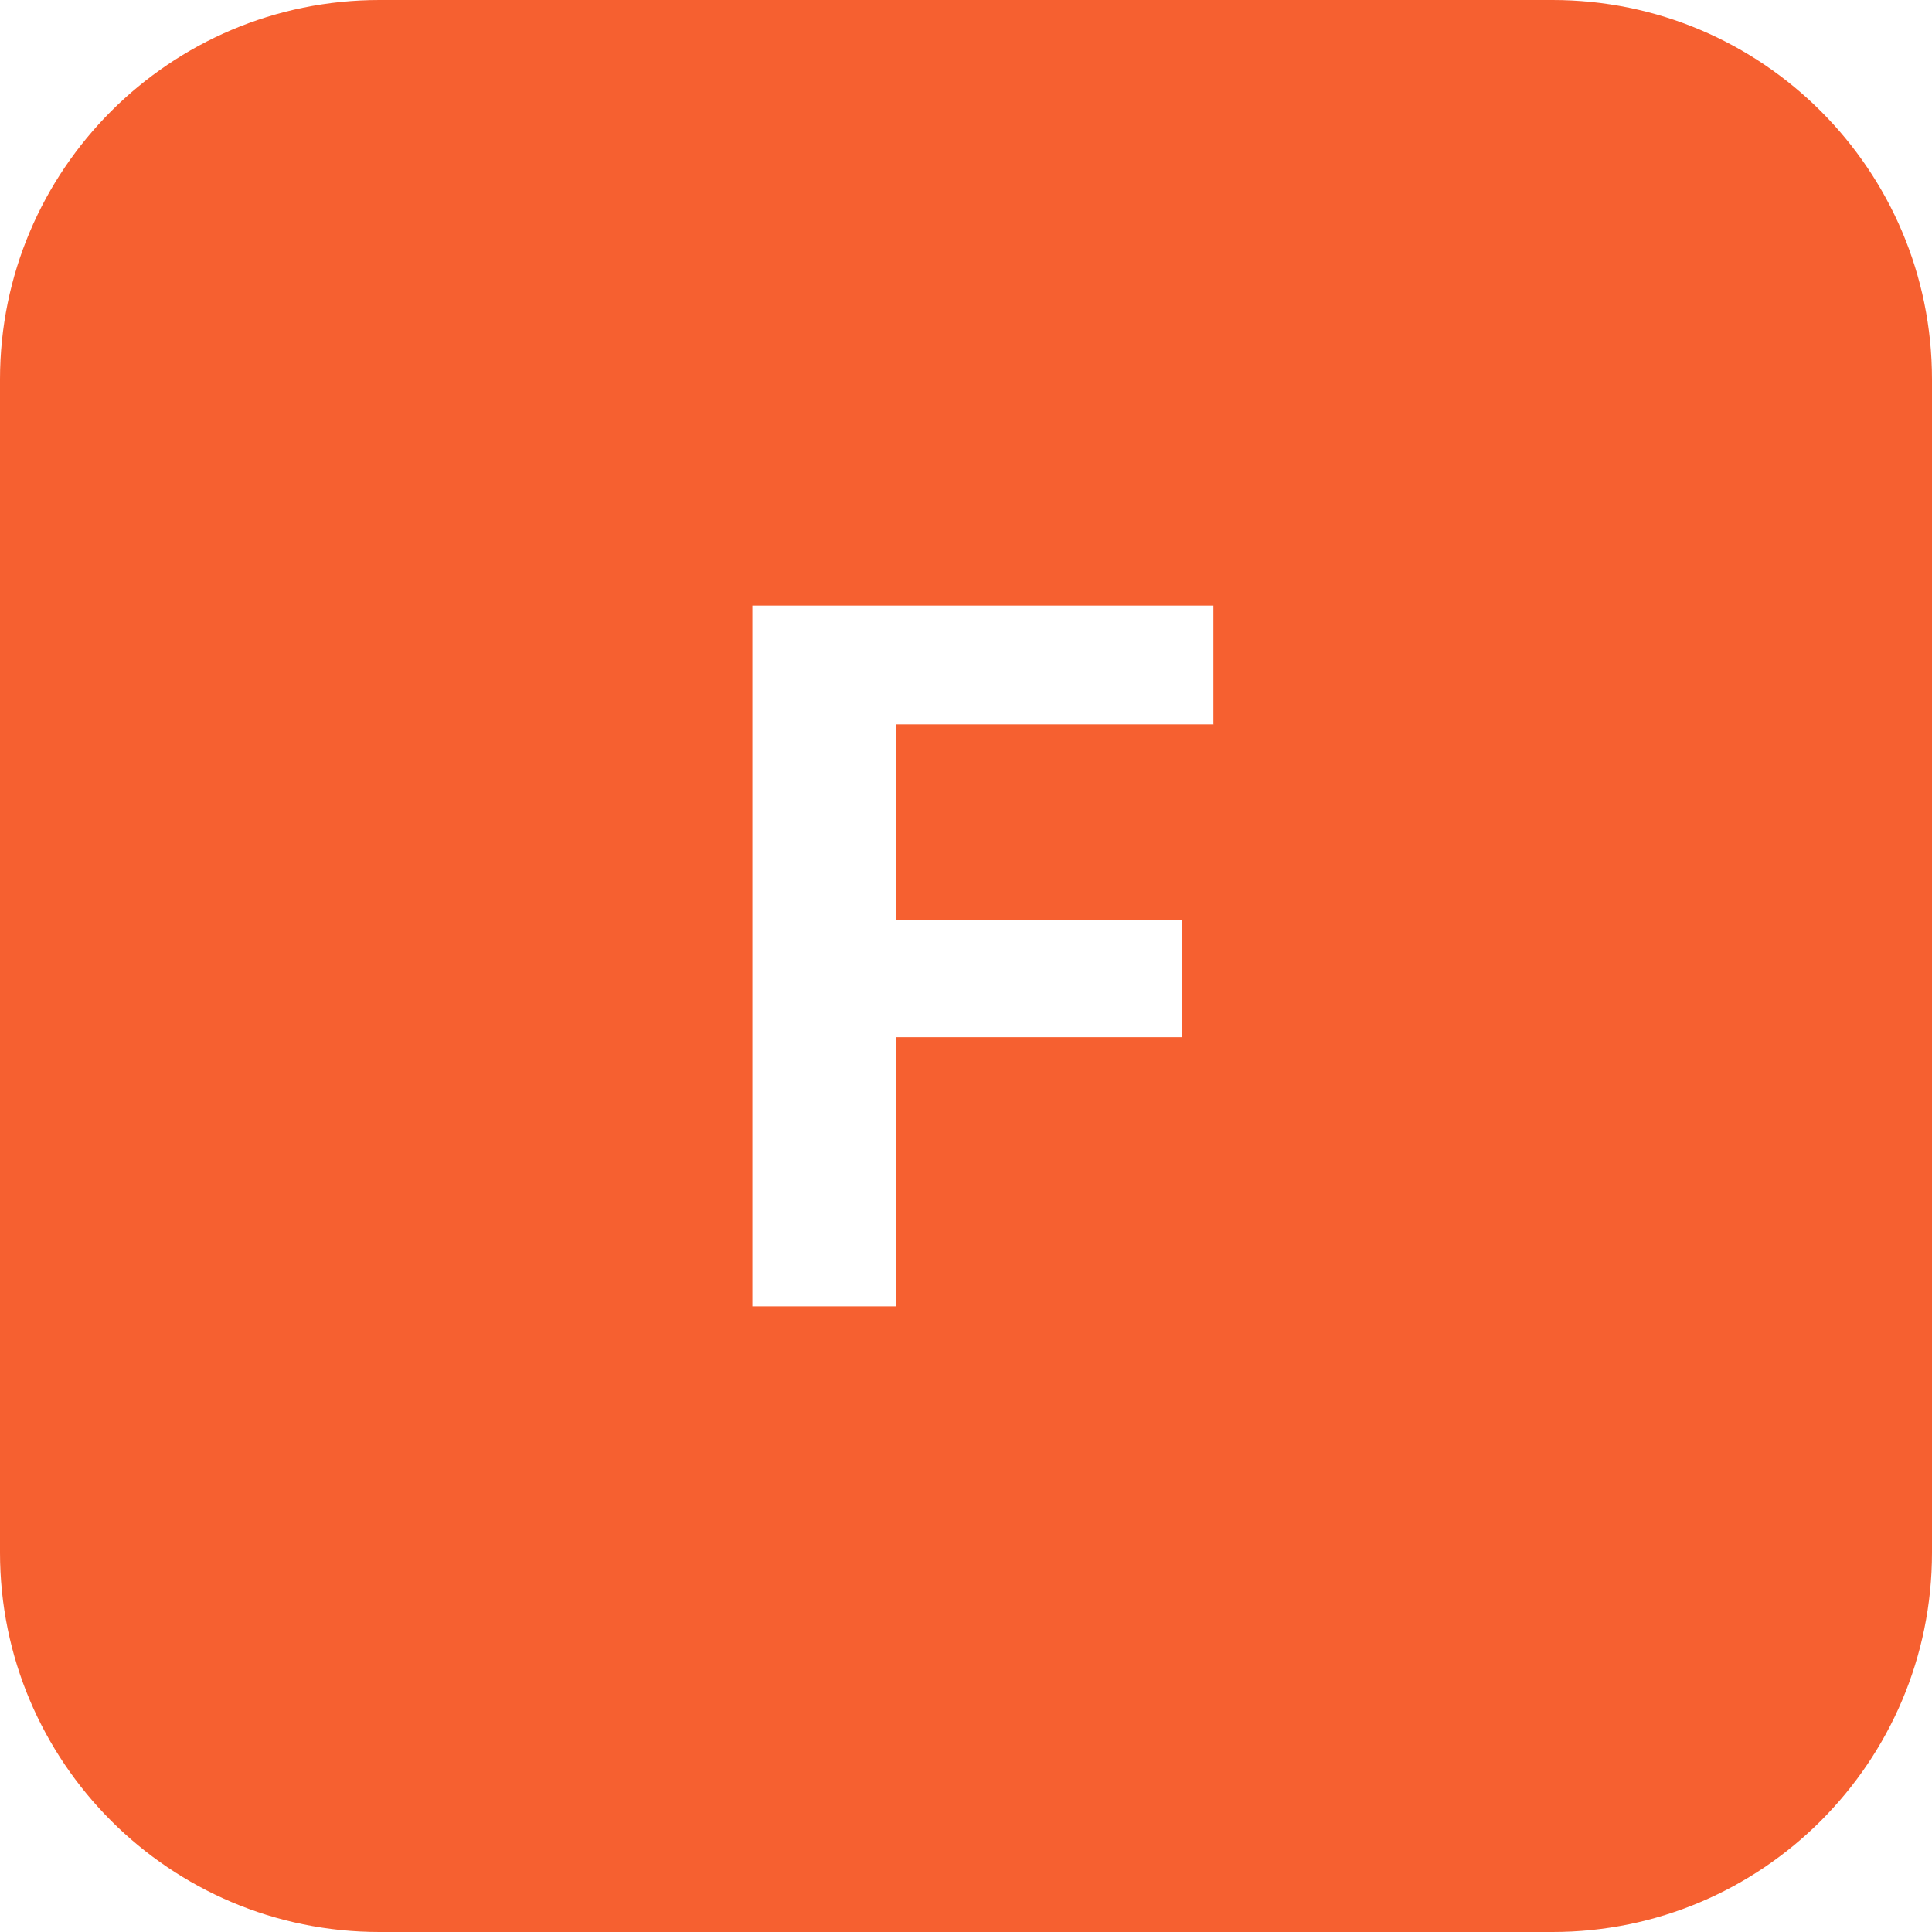
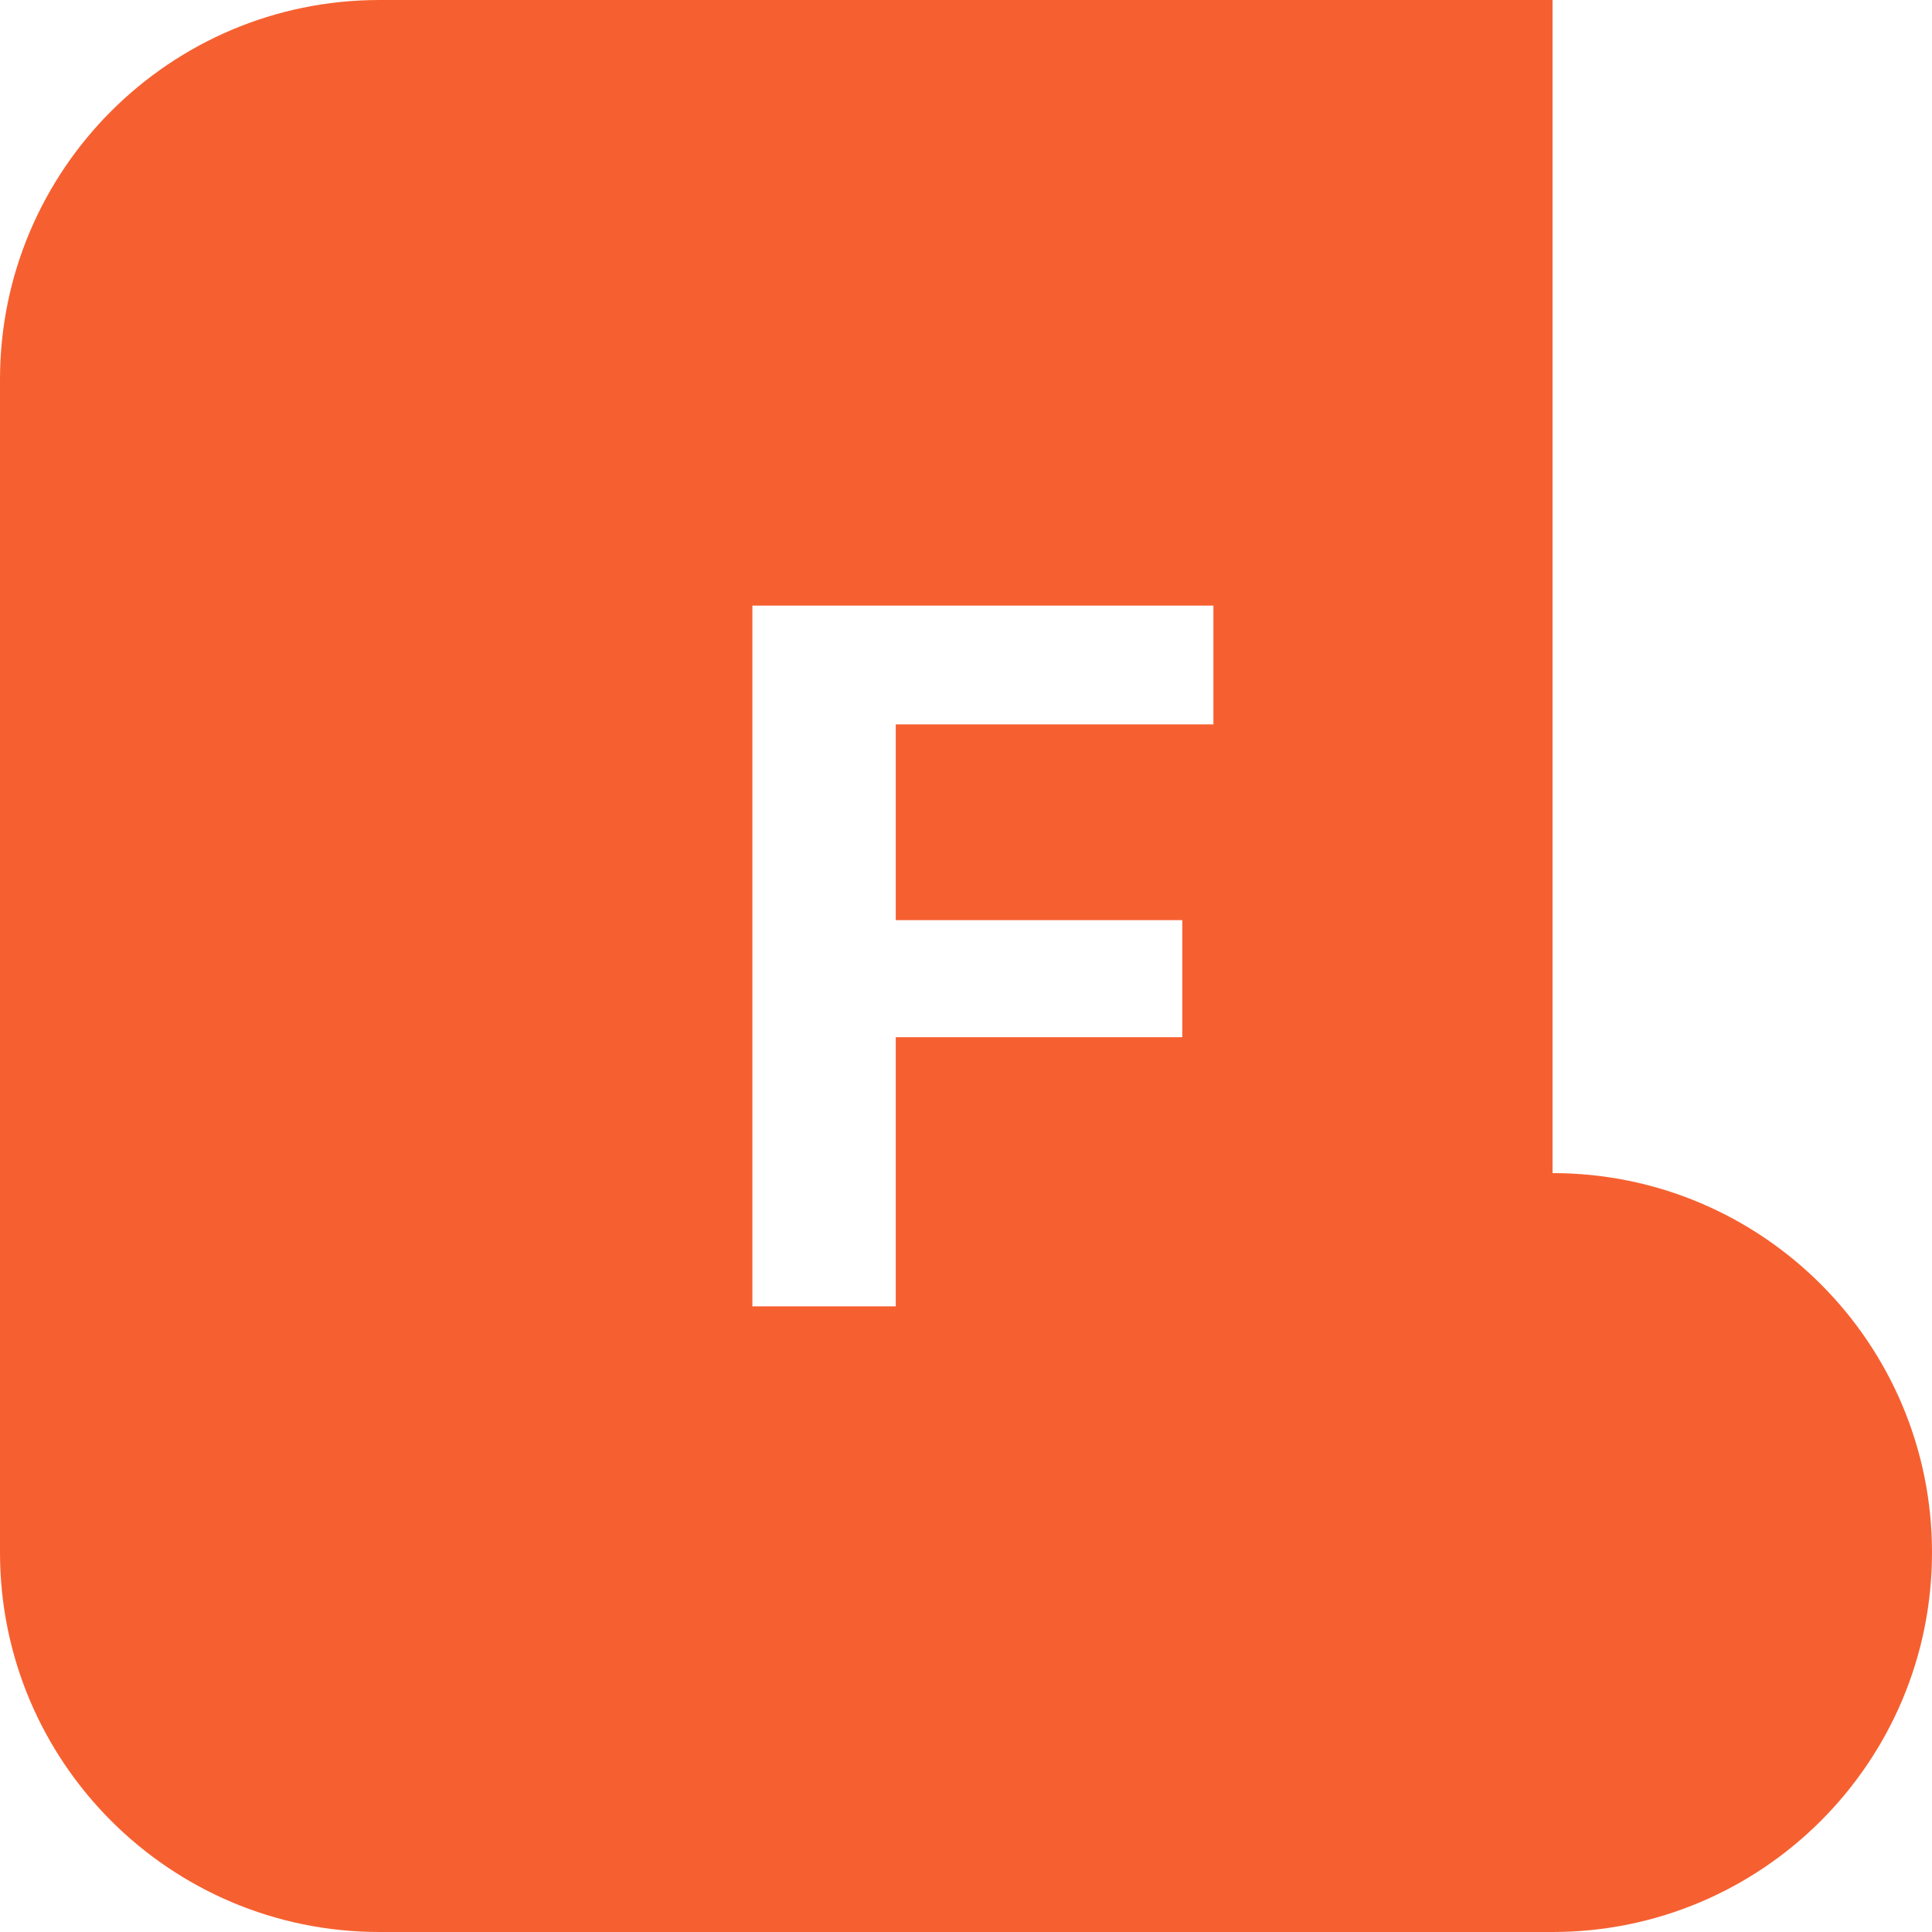
<svg xmlns="http://www.w3.org/2000/svg" version="1.1" width="80.04" height="80.04">
  <svg id="SvgjsSvg1003" data-name="Laag 2" viewBox="0 0 80.04 80.04">
    <defs>
      <style>
      .cls-1 {
        fill: #f66030;
      }
    </style>
    </defs>
    <g id="SvgjsG1002" data-name="Laag 1">
-       <path class="cls-1" d="M64.32,0H15.72C7.04,0,0,7.04,0,15.72v48.6c0,8.68,7.04,15.72,15.72,15.72h48.6c8.68,0,15.72-7.04,15.72-15.72V15.72c0-8.68-7.04-15.72-15.72-15.72ZM50.26,30.01h-13.15v8.11h11.87v4.85h-11.87v11.15h-5.94v-29.03h19.1v4.93Z" />
+       <path class="cls-1" d="M64.32,0H15.72C7.04,0,0,7.04,0,15.72v48.6c0,8.68,7.04,15.72,15.72,15.72h48.6c8.68,0,15.72-7.04,15.72-15.72c0-8.68-7.04-15.72-15.72-15.72ZM50.26,30.01h-13.15v8.11h11.87v4.85h-11.87v11.15h-5.94v-29.03h19.1v4.93Z" />
    </g>
  </svg>
  <style>@media (prefers-color-scheme: light) { :root { filter: none; } }
@media (prefers-color-scheme: dark) { :root { filter: none; } }
</style>
</svg>